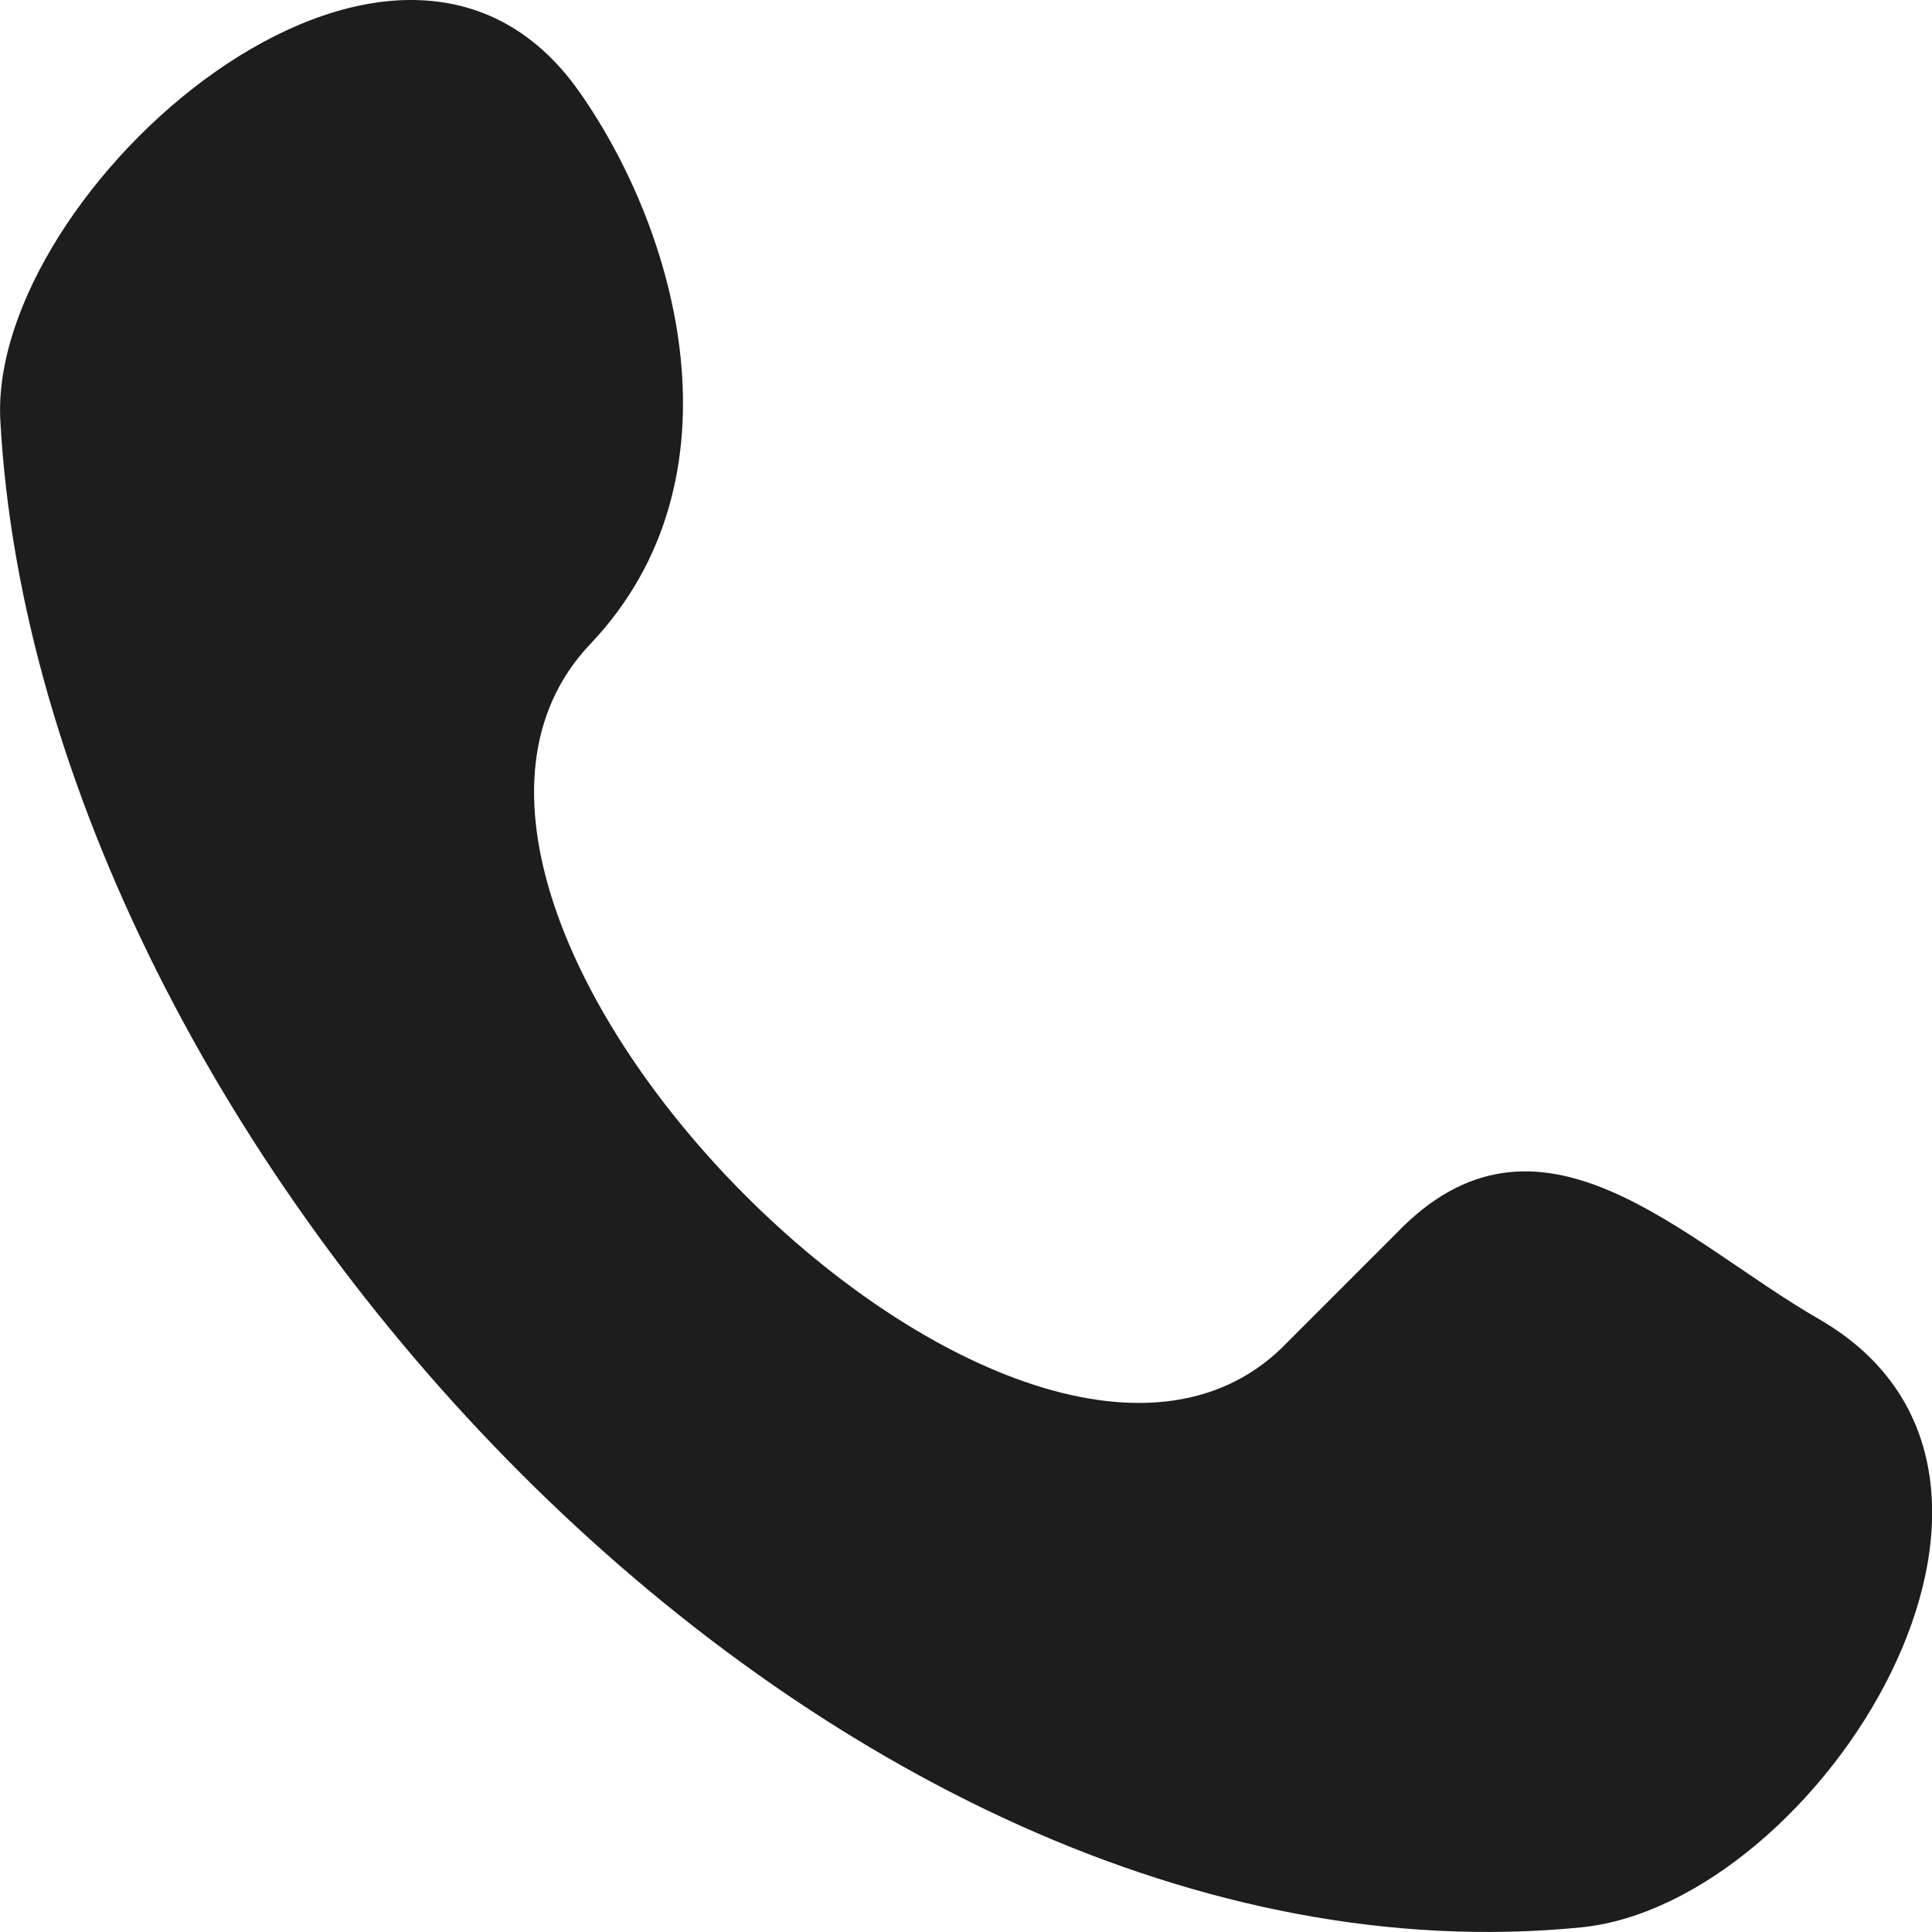
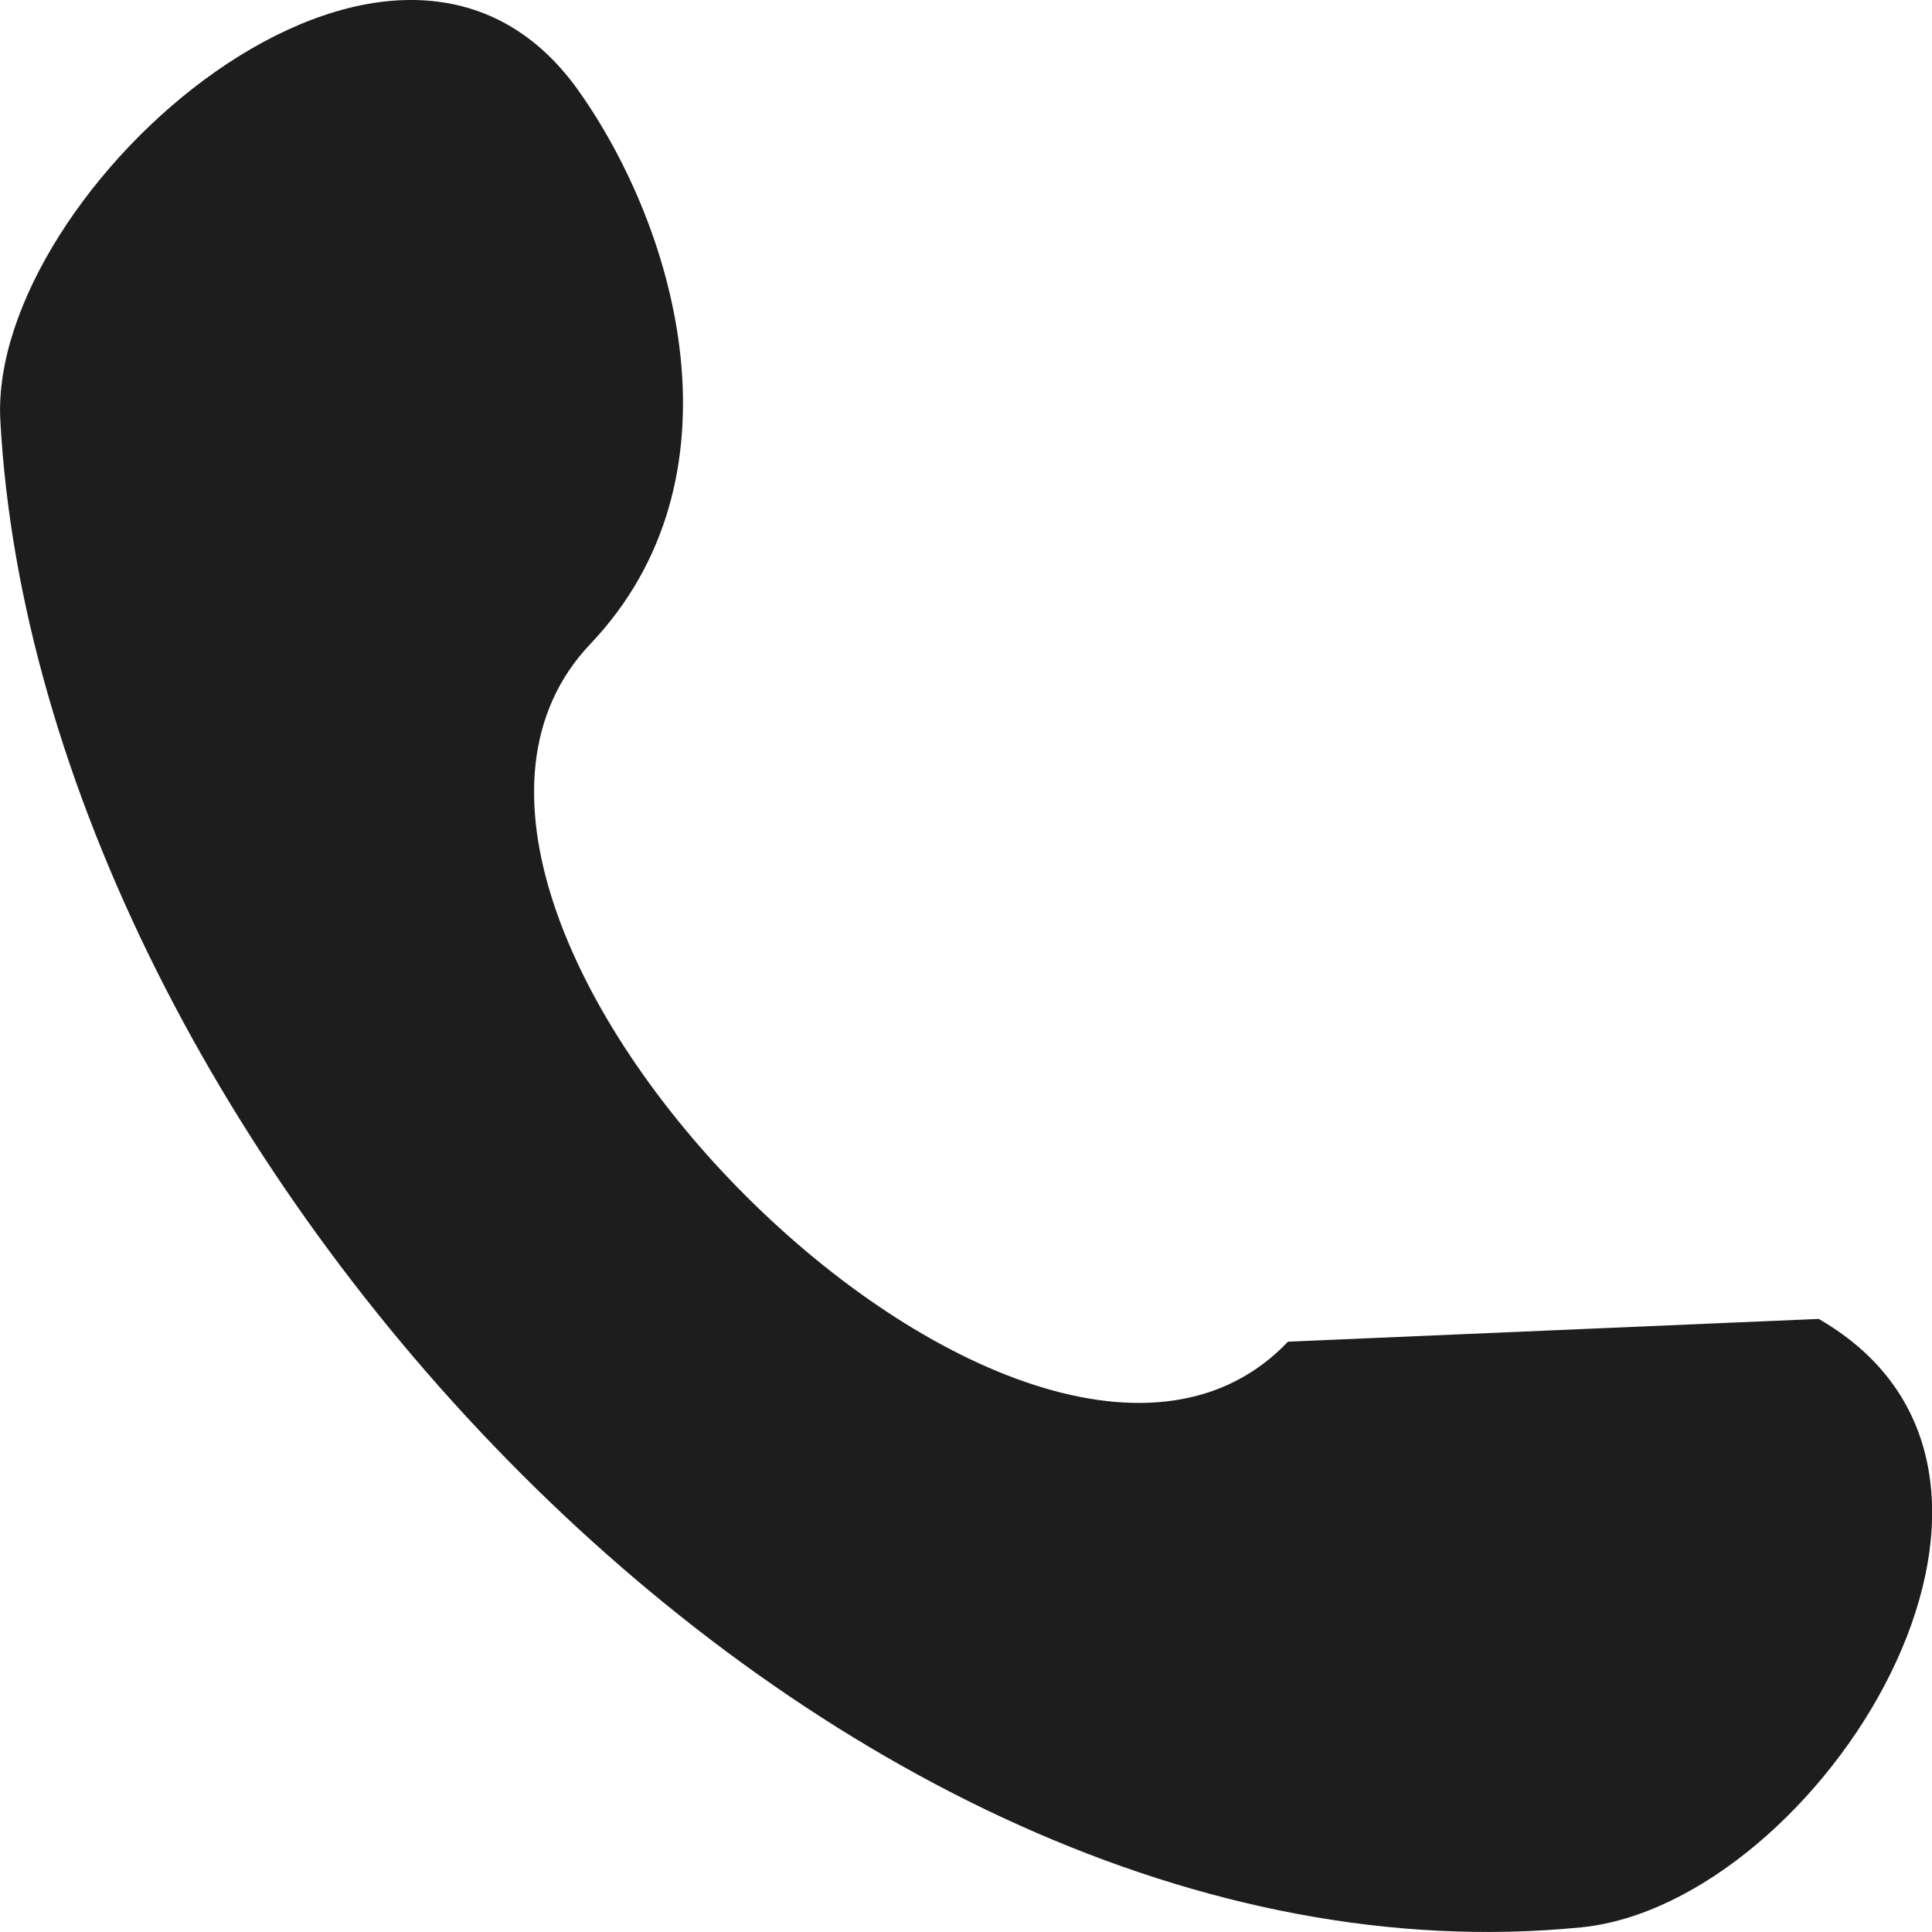
<svg xmlns="http://www.w3.org/2000/svg" width="18" height="18" viewBox="0 0 18 18" fill="none">
-   <path d="M12 12.5C9.605 15.02 3.096 8.53 5.5 6C6.968 4.455 6.311 2.148 5.393 0.849C3.67 -1.586 -0.111 1.776 0.003 3.915C0.366 10.661 7.663 18.655 14.729 17.957C16.939 17.739 19.479 13.747 16.944 12.288C15.675 11.558 14.334 10.097 13 11.5" fill="#1D1D1D" />
+   <path d="M12 12.5C9.605 15.02 3.096 8.53 5.5 6C6.968 4.455 6.311 2.148 5.393 0.849C3.67 -1.586 -0.111 1.776 0.003 3.915C0.366 10.661 7.663 18.655 14.729 17.957C16.939 17.739 19.479 13.747 16.944 12.288" fill="#1D1D1D" />
</svg>